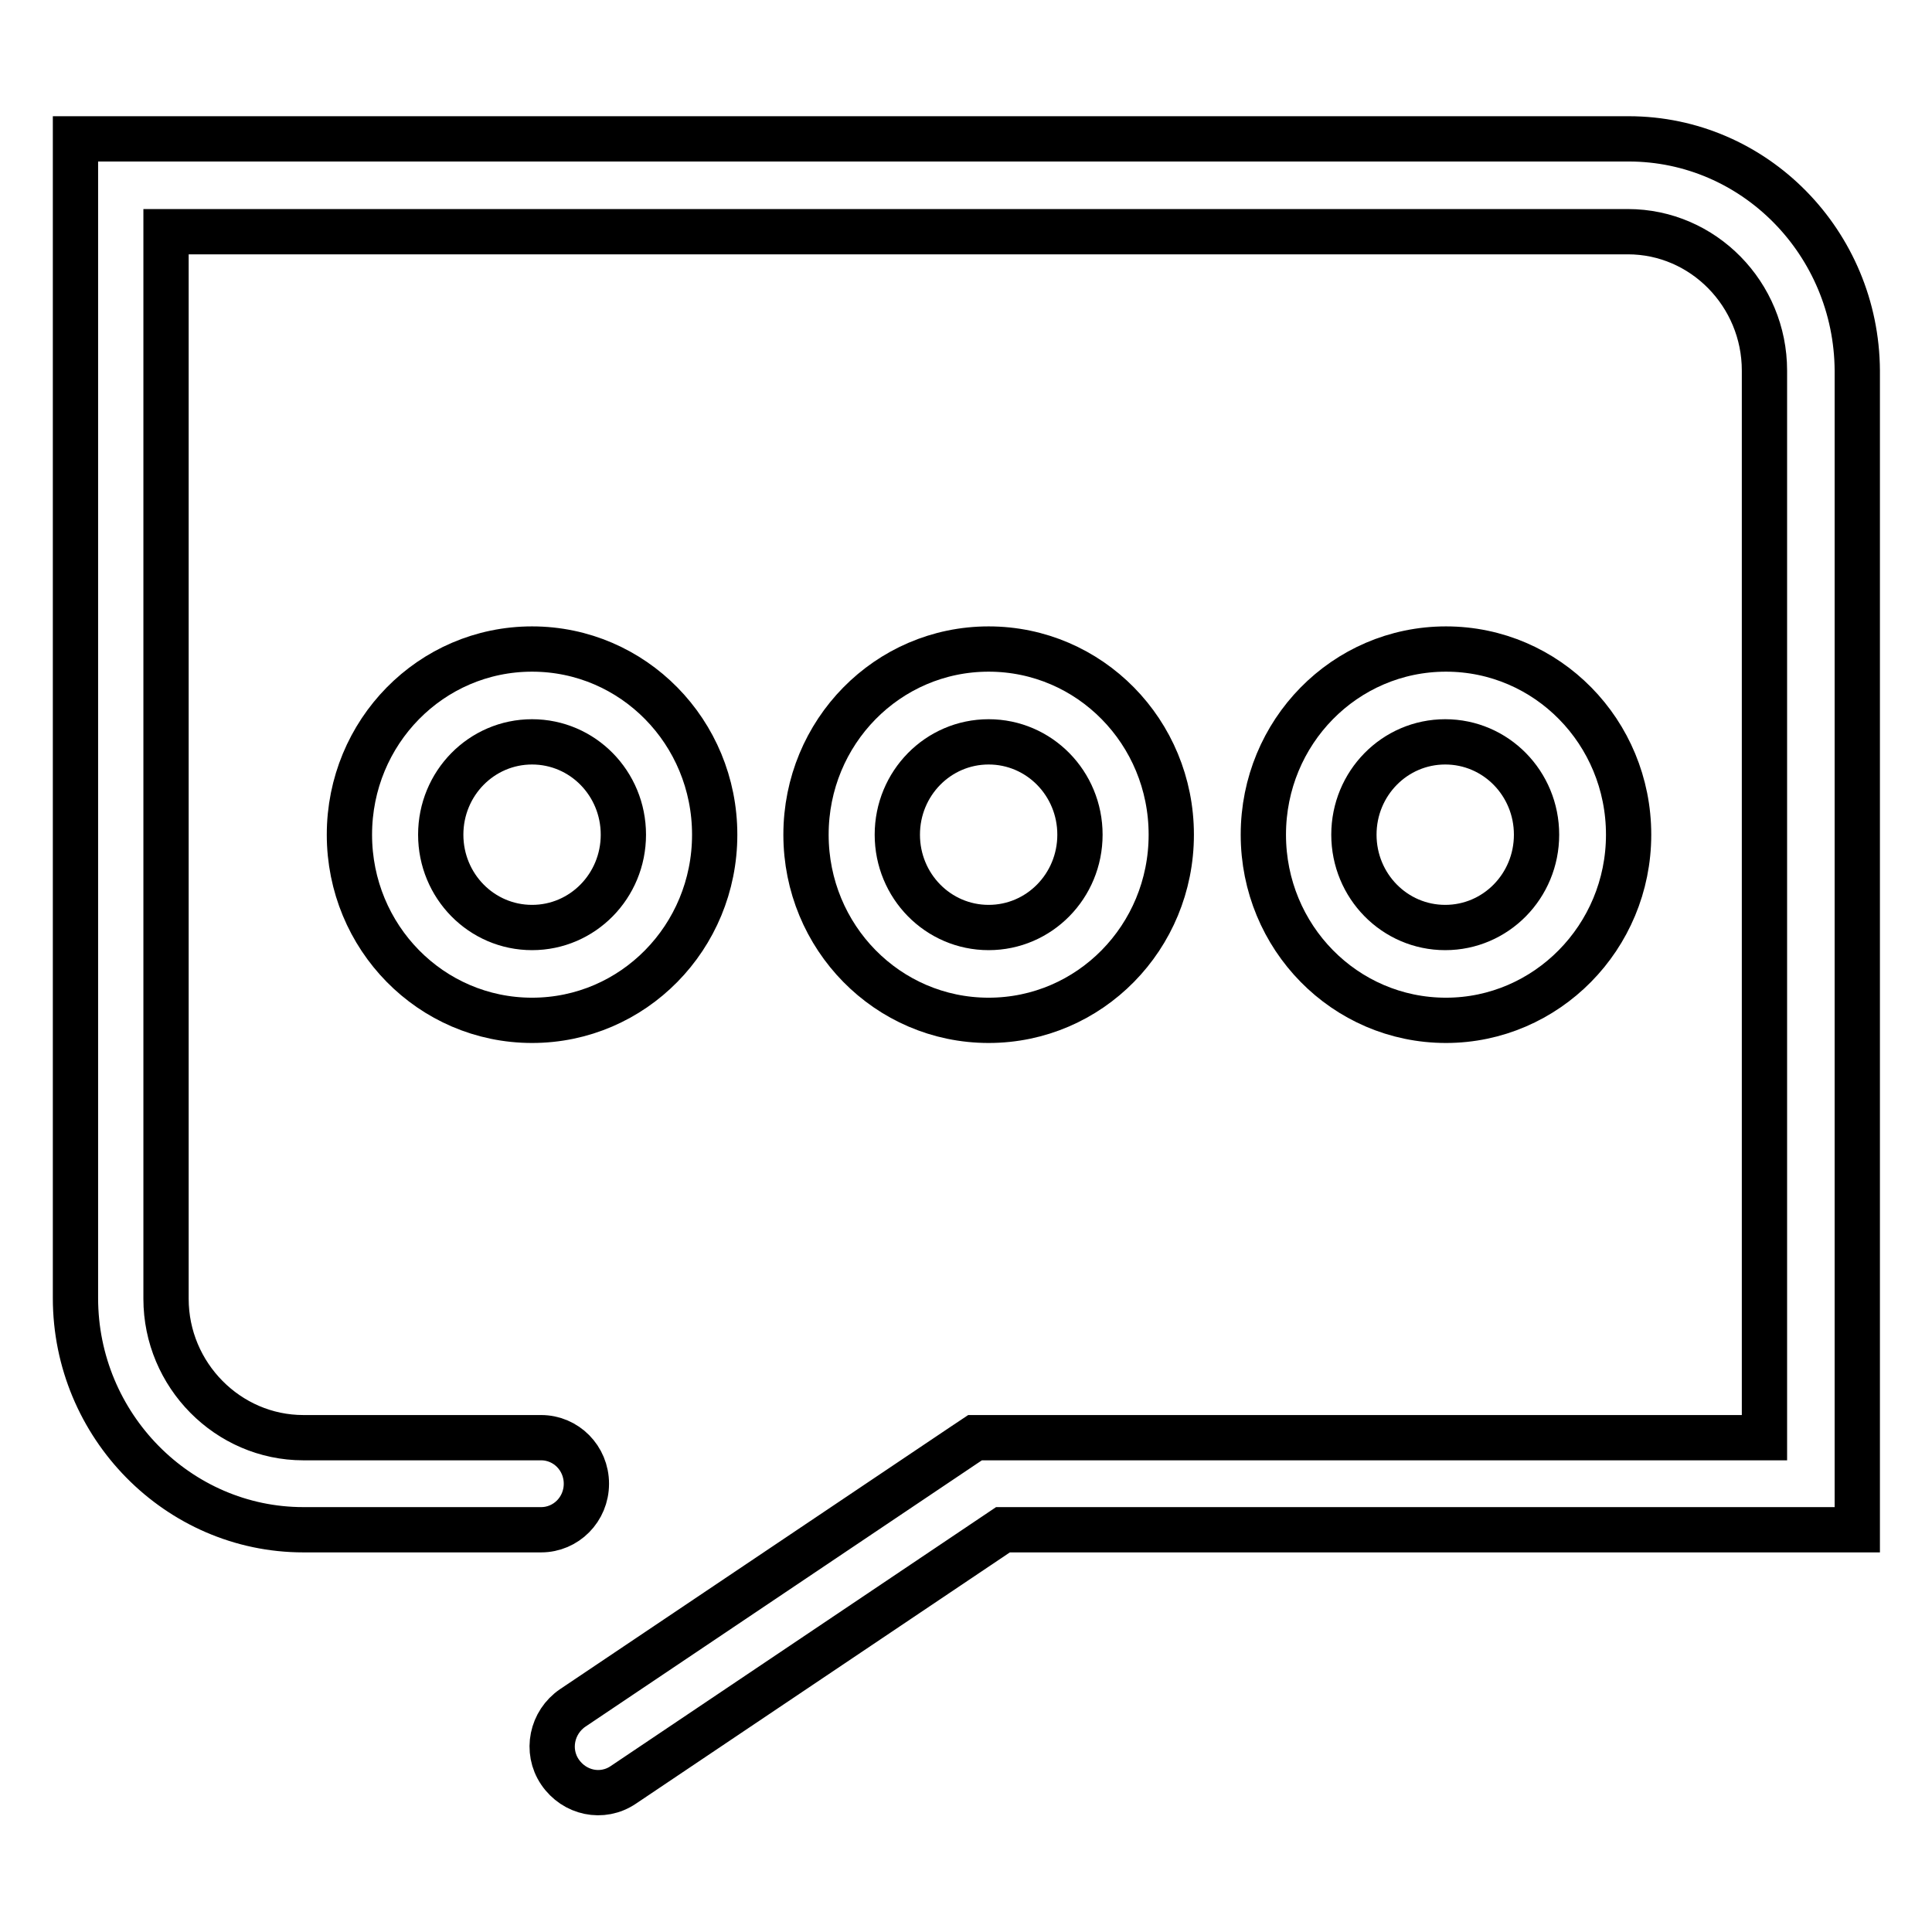
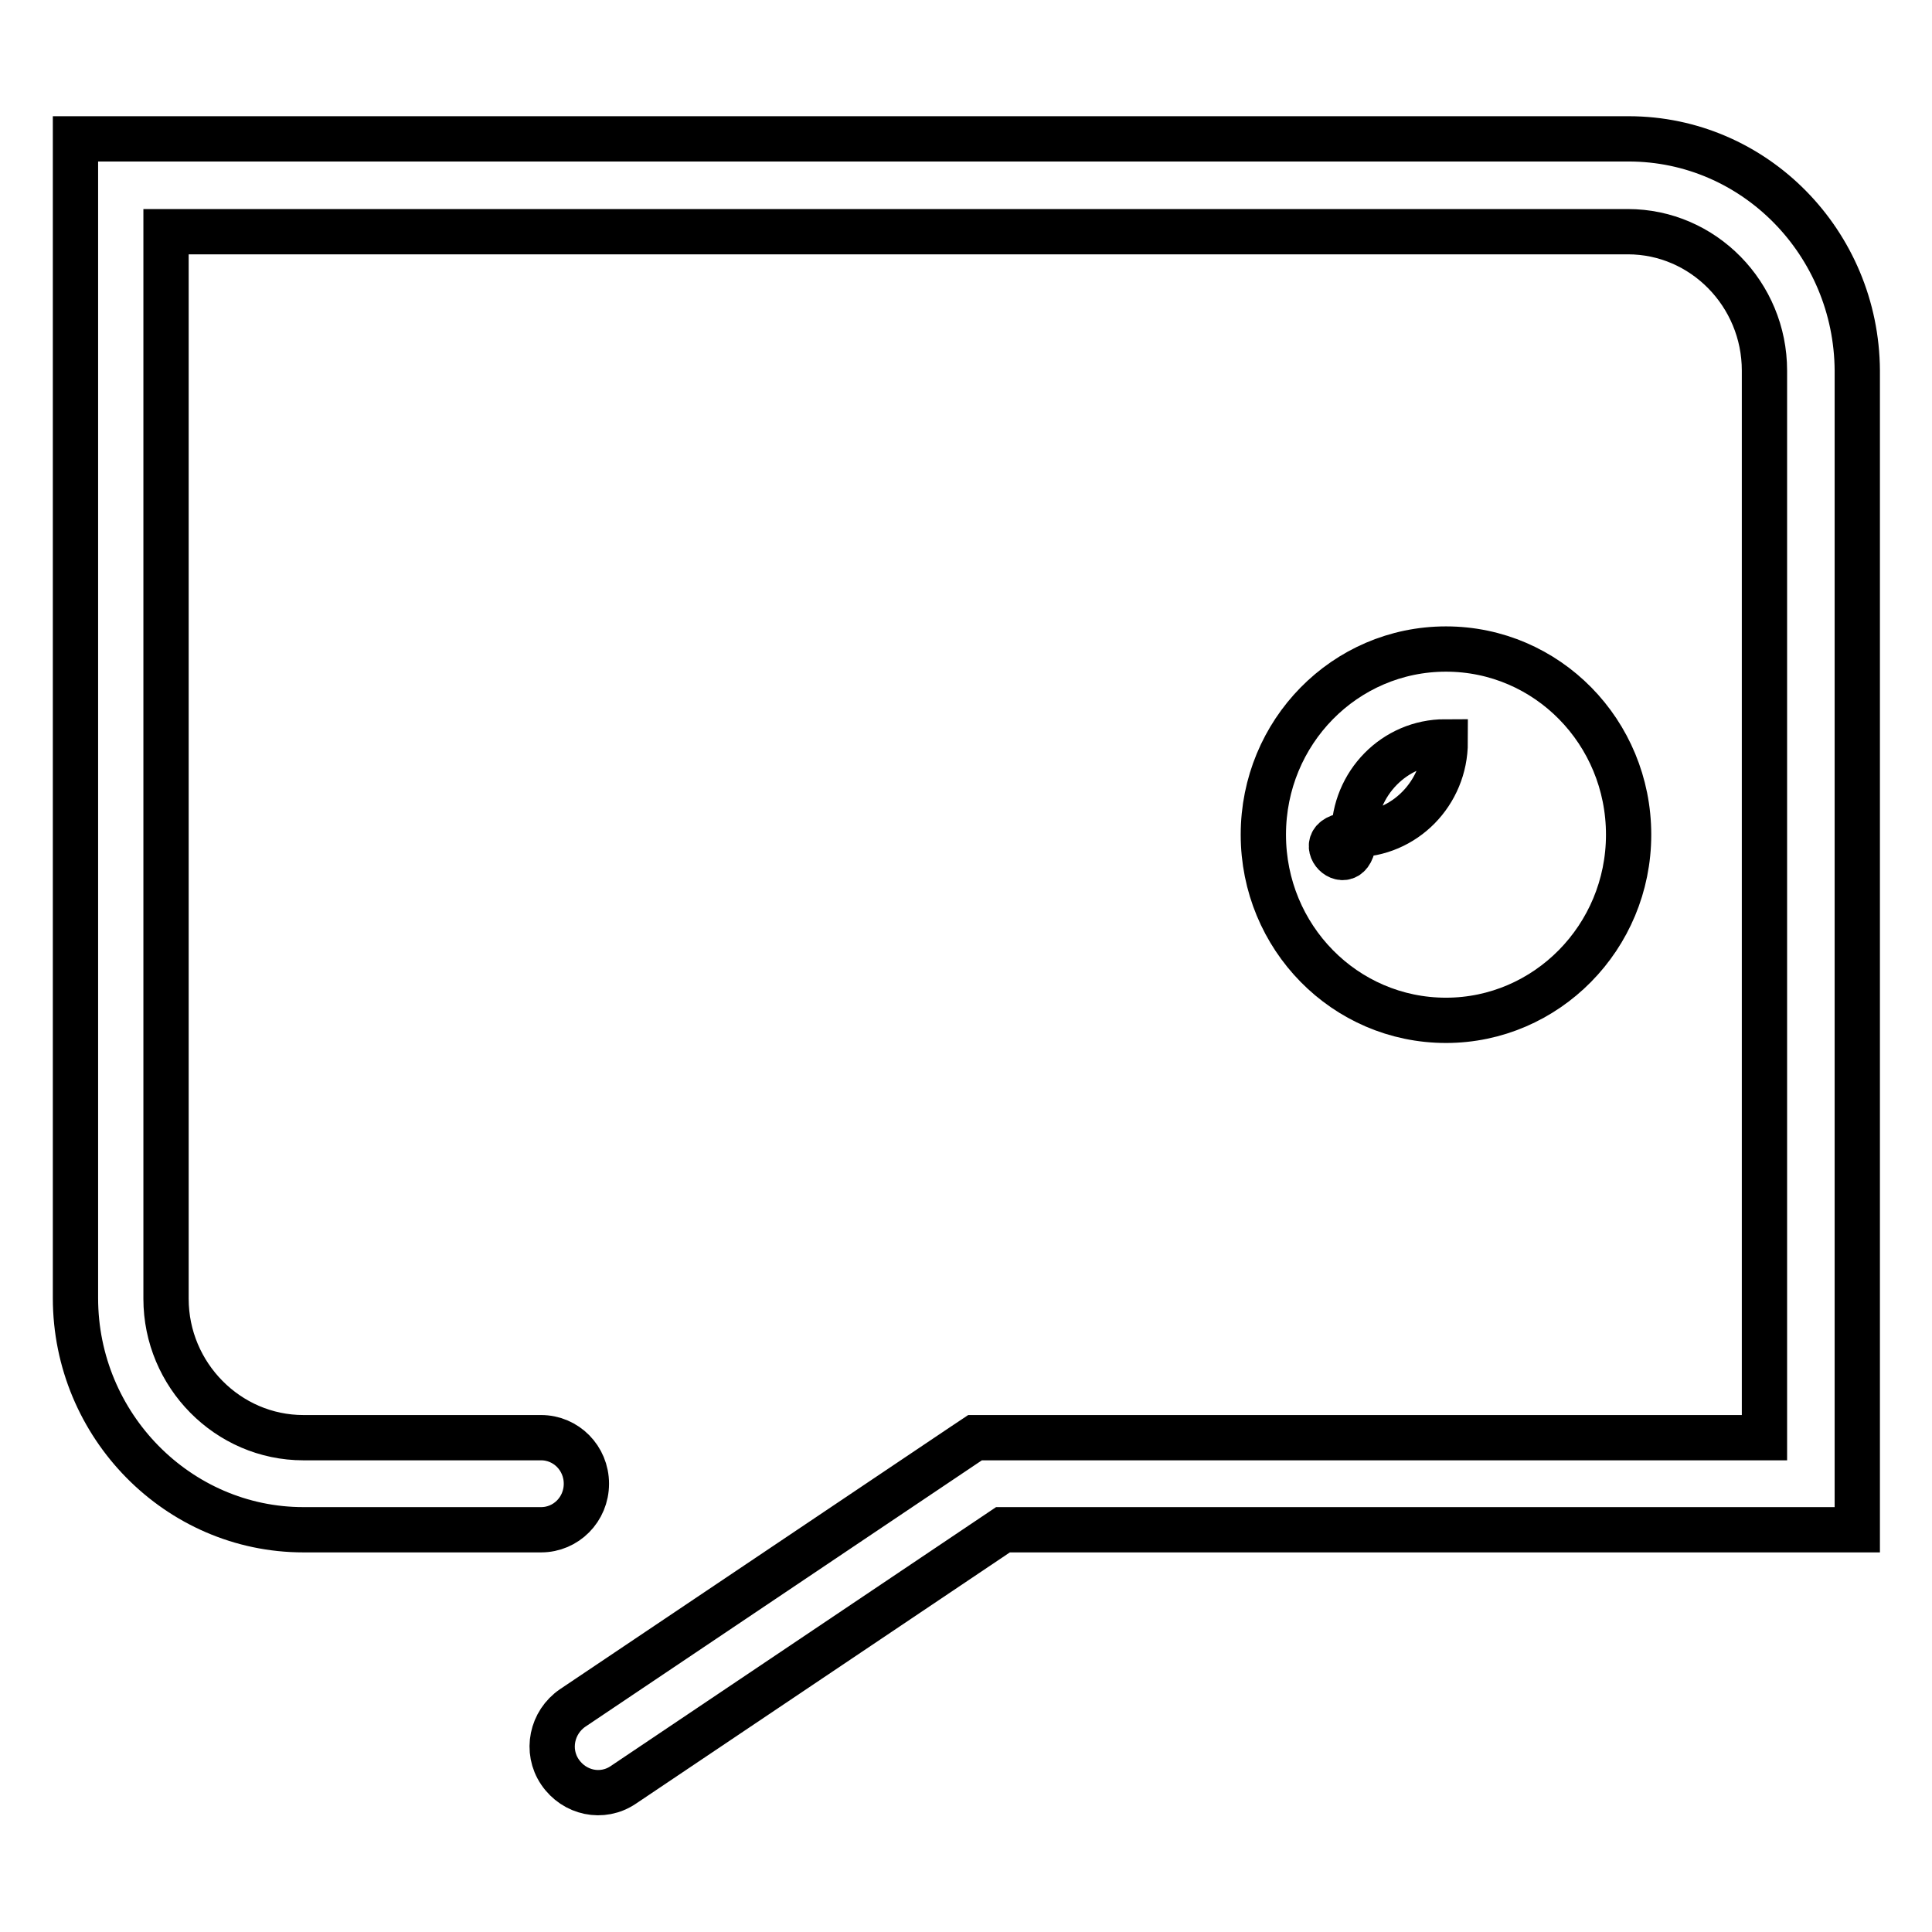
<svg xmlns="http://www.w3.org/2000/svg" version="1.1" x="0px" y="0px" viewBox="0 0 256 256" enable-background="new 0 0 256 256" xml:space="preserve">
  <g>
    <g>
      <path stroke-width="6" fill-opacity="0" stroke="#000000" d="M215.8,18.4H16h-6v6.1v147.5c0,16.9,13.6,30.7,30.2,30.7h31.5c3.3,0,6-2.7,6-6.1c0-3.4-2.7-6.1-6-6.1H40.2c-10,0-18.2-8.3-18.2-18.4V30.7h193.7c10,0,18.1,8.3,18.1,18.4v141.4H131h-1.8l-1.5,1l-51.8,34.8c-2.8,1.9-3.6,5.7-1.7,8.5c1.9,2.8,5.6,3.6,8.4,1.7l50.3-33.8h107.1h6.1v-6.1V49.1C246,32.2,232.5,18.4,215.8,18.4z" />
-       <path stroke-width="6" fill-opacity="0" stroke="#000000" d="M70.5,86c-13.4,0-24.2,11-24.2,24.6c0,13.6,10.8,24.6,24.2,24.6c13.4,0,24.2-11,24.2-24.6C94.7,97,83.9,86,70.5,86z M70.5,122.9c-6.7,0-12.1-5.5-12.1-12.3c0-6.8,5.4-12.3,12.1-12.3s12.1,5.5,12.1,12.3C82.6,117.4,77.2,122.9,70.5,122.9z" />
-       <path stroke-width="6" fill-opacity="0" stroke="#000000" d="M155.2,110.6C155.2,97,144.4,86,131,86c-13.4,0-24.2,11-24.2,24.6c0,13.6,10.8,24.6,24.2,24.6C144.4,135.2,155.2,124.2,155.2,110.6z M118.9,110.6c0-6.8,5.4-12.3,12.1-12.3c6.7,0,12.1,5.5,12.1,12.3c0,6.8-5.4,12.3-12.1,12.3C124.3,122.9,118.9,117.4,118.9,110.6z" />
-       <path stroke-width="6" fill-opacity="0" stroke="#000000" d="M215.8,110.6c0-13.6-10.8-24.6-24.2-24.6c-13.4,0-24.2,11-24.2,24.6c0,13.6,10.8,24.6,24.2,24.6C204.9,135.2,215.8,124.2,215.8,110.6z M179.4,110.6c0-6.8,5.4-12.3,12.1-12.3s12.1,5.5,12.1,12.3c0,6.8-5.4,12.3-12.1,12.3S179.4,117.4,179.4,110.6z" />
+       <path stroke-width="6" fill-opacity="0" stroke="#000000" d="M215.8,110.6c0-13.6-10.8-24.6-24.2-24.6c-13.4,0-24.2,11-24.2,24.6c0,13.6,10.8,24.6,24.2,24.6C204.9,135.2,215.8,124.2,215.8,110.6z M179.4,110.6c0-6.8,5.4-12.3,12.1-12.3c0,6.8-5.4,12.3-12.1,12.3S179.4,117.4,179.4,110.6z" />
    </g>
  </g>
</svg>